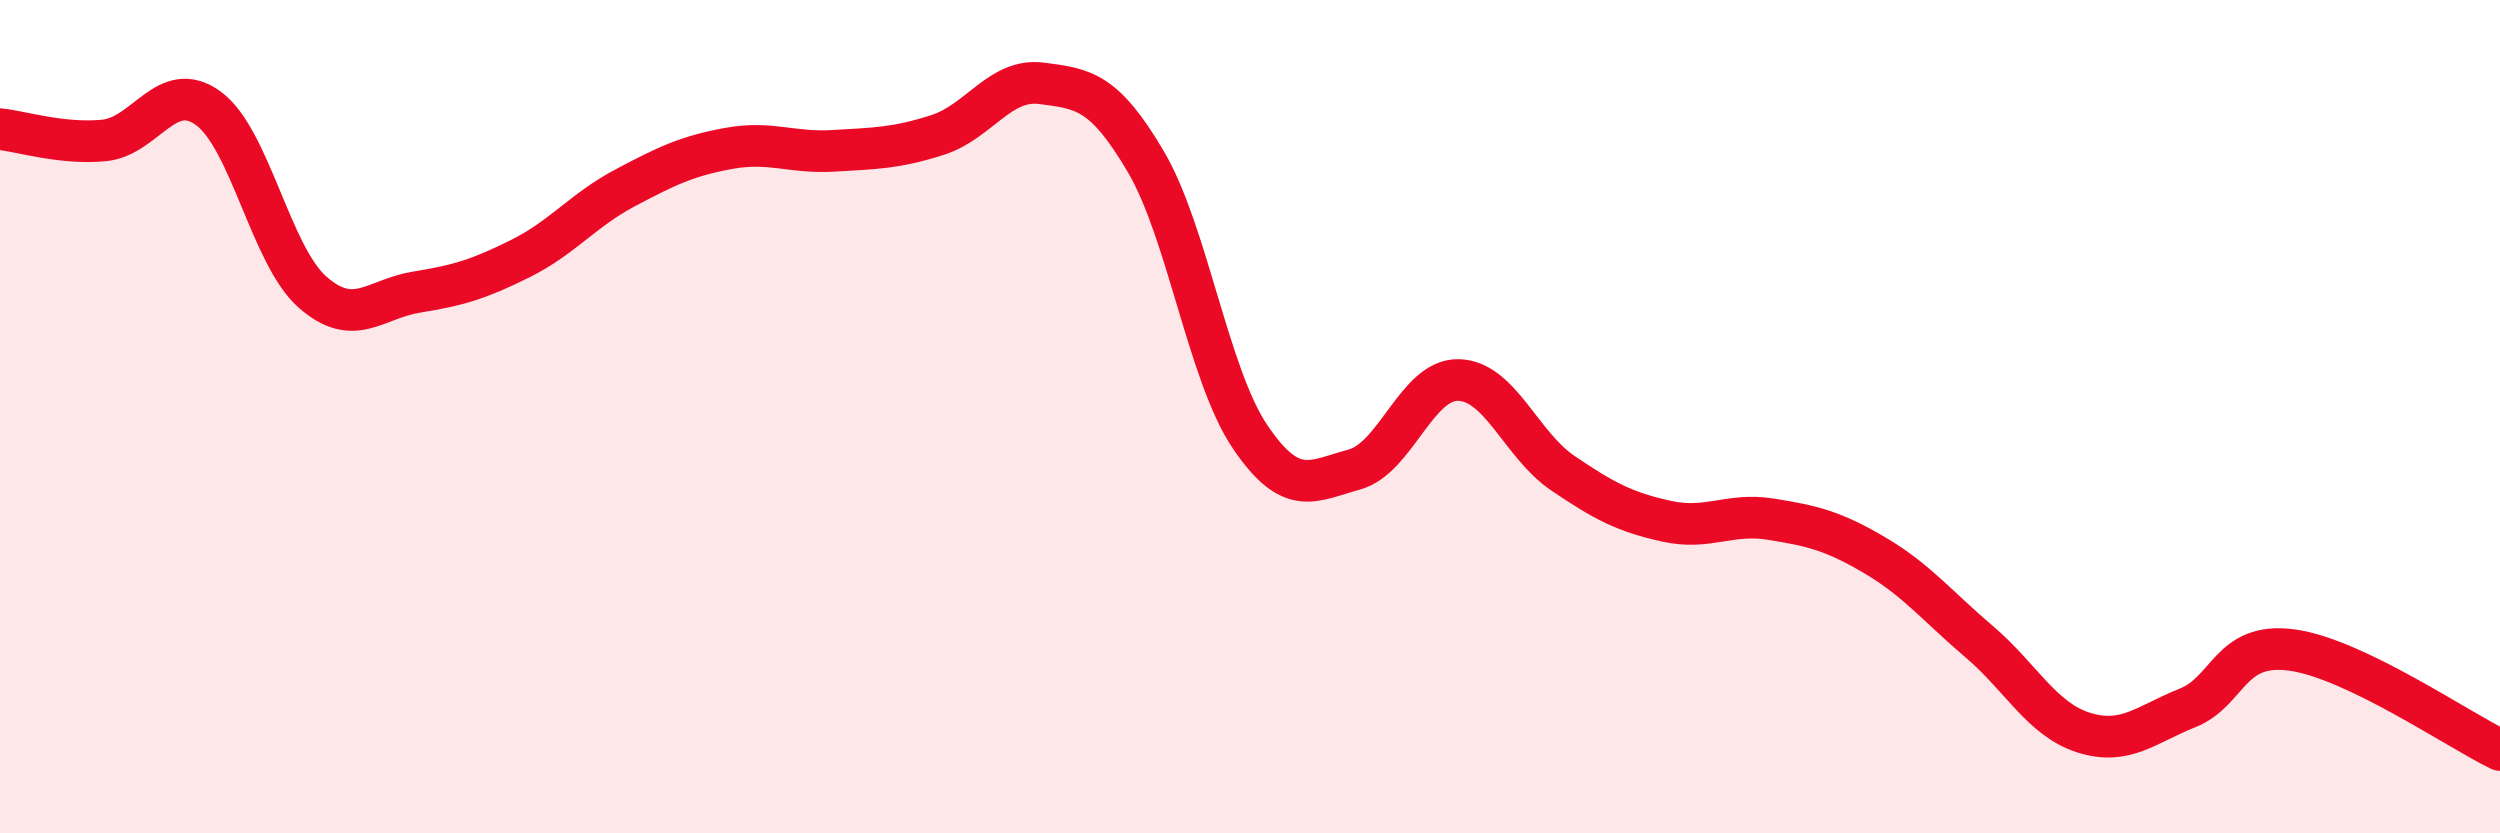
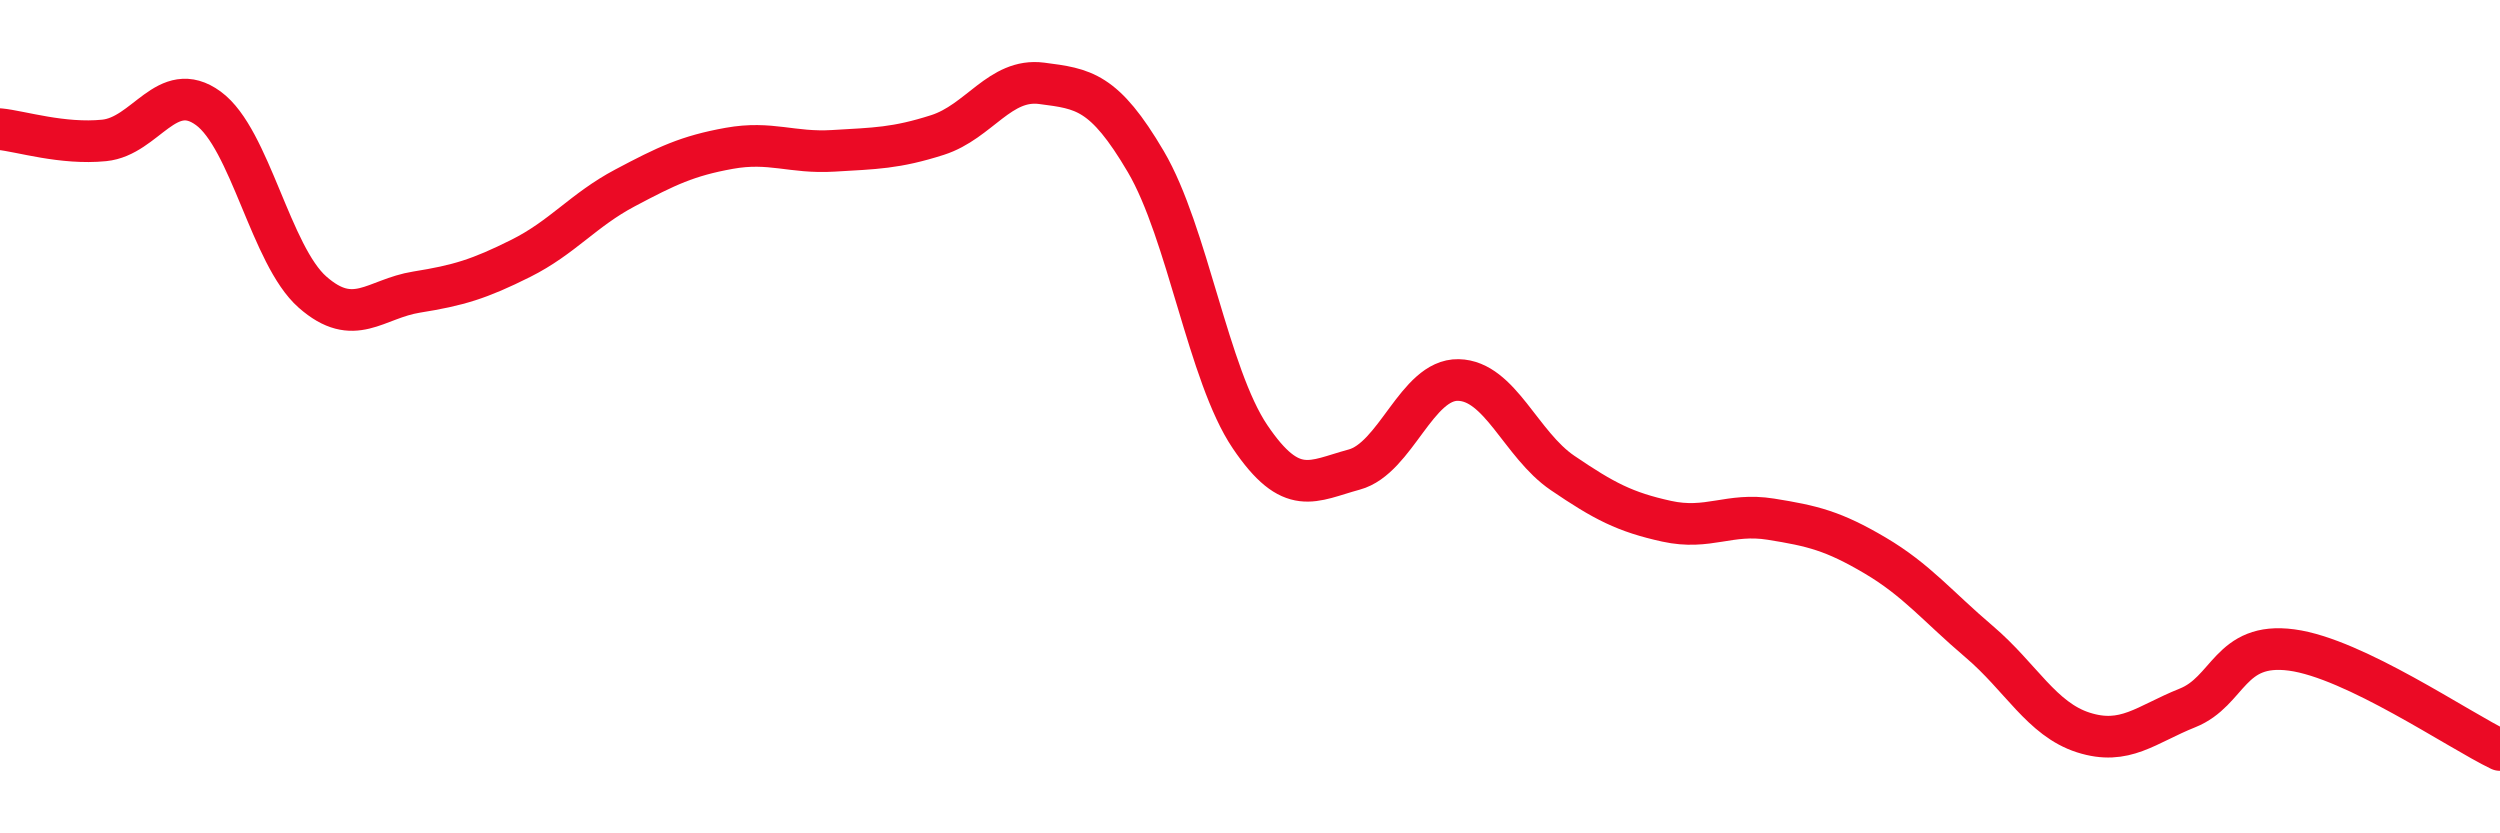
<svg xmlns="http://www.w3.org/2000/svg" width="60" height="20" viewBox="0 0 60 20">
-   <path d="M 0,3.1 C 0.5,3.15 1.5,3.47 2.5,3.37 C 3.5,3.27 4,1.87 5,2.6 C 6,3.33 6.5,6.13 7.5,7.01 C 8.5,7.89 9,7.17 10,7.01 C 11,6.85 11.5,6.7 12.5,6.2 C 13.5,5.7 14,5.04 15,4.51 C 16,3.98 16.5,3.74 17.5,3.56 C 18.5,3.38 19,3.68 20,3.62 C 21,3.56 21.5,3.56 22.5,3.24 C 23.5,2.92 24,1.87 25,2 C 26,2.13 26.5,2.18 27.5,3.88 C 28.5,5.58 29,9 30,10.48 C 31,11.96 31.5,11.54 32.5,11.27 C 33.5,11 34,9.1 35,9.12 C 36,9.14 36.5,10.67 37.5,11.35 C 38.5,12.03 39,12.29 40,12.51 C 41,12.73 41.5,12.3 42.5,12.46 C 43.5,12.62 44,12.74 45,13.33 C 46,13.92 46.5,14.55 47.5,15.4 C 48.5,16.25 49,17.26 50,17.58 C 51,17.9 51.5,17.39 52.5,16.99 C 53.5,16.59 53.5,15.4 55,15.6 C 56.5,15.8 59,17.52 60,18L60 20L0 20Z" fill="#EB0A25" opacity="0.1" stroke-linecap="round" stroke-linejoin="round" />
  <path d="M 0,3.1 C 0.5,3.15 1.5,3.47 2.5,3.37 C 3.5,3.27 4,1.87 5,2.6 C 6,3.33 6.5,6.13 7.5,7.01 C 8.5,7.89 9,7.17 10,7.01 C 11,6.85 11.5,6.7 12.5,6.2 C 13.5,5.7 14,5.04 15,4.51 C 16,3.98 16.5,3.74 17.5,3.56 C 18.5,3.38 19,3.68 20,3.62 C 21,3.56 21.5,3.56 22.5,3.24 C 23.5,2.92 24,1.87 25,2 C 26,2.13 26.5,2.18 27.5,3.88 C 28.5,5.58 29,9 30,10.48 C 31,11.96 31.5,11.54 32.5,11.27 C 33.5,11 34,9.1 35,9.12 C 36,9.14 36.5,10.67 37.5,11.35 C 38.5,12.03 39,12.29 40,12.51 C 41,12.73 41.5,12.3 42.5,12.46 C 43.5,12.62 44,12.74 45,13.33 C 46,13.92 46.5,14.55 47.5,15.4 C 48.5,16.25 49,17.26 50,17.58 C 51,17.9 51.5,17.39 52.5,16.99 C 53.5,16.59 53.5,15.4 55,15.6 C 56.5,15.8 59,17.52 60,18" stroke="#EB0A25" stroke-width="1" fill="none" stroke-linecap="round" stroke-linejoin="round" />
</svg>